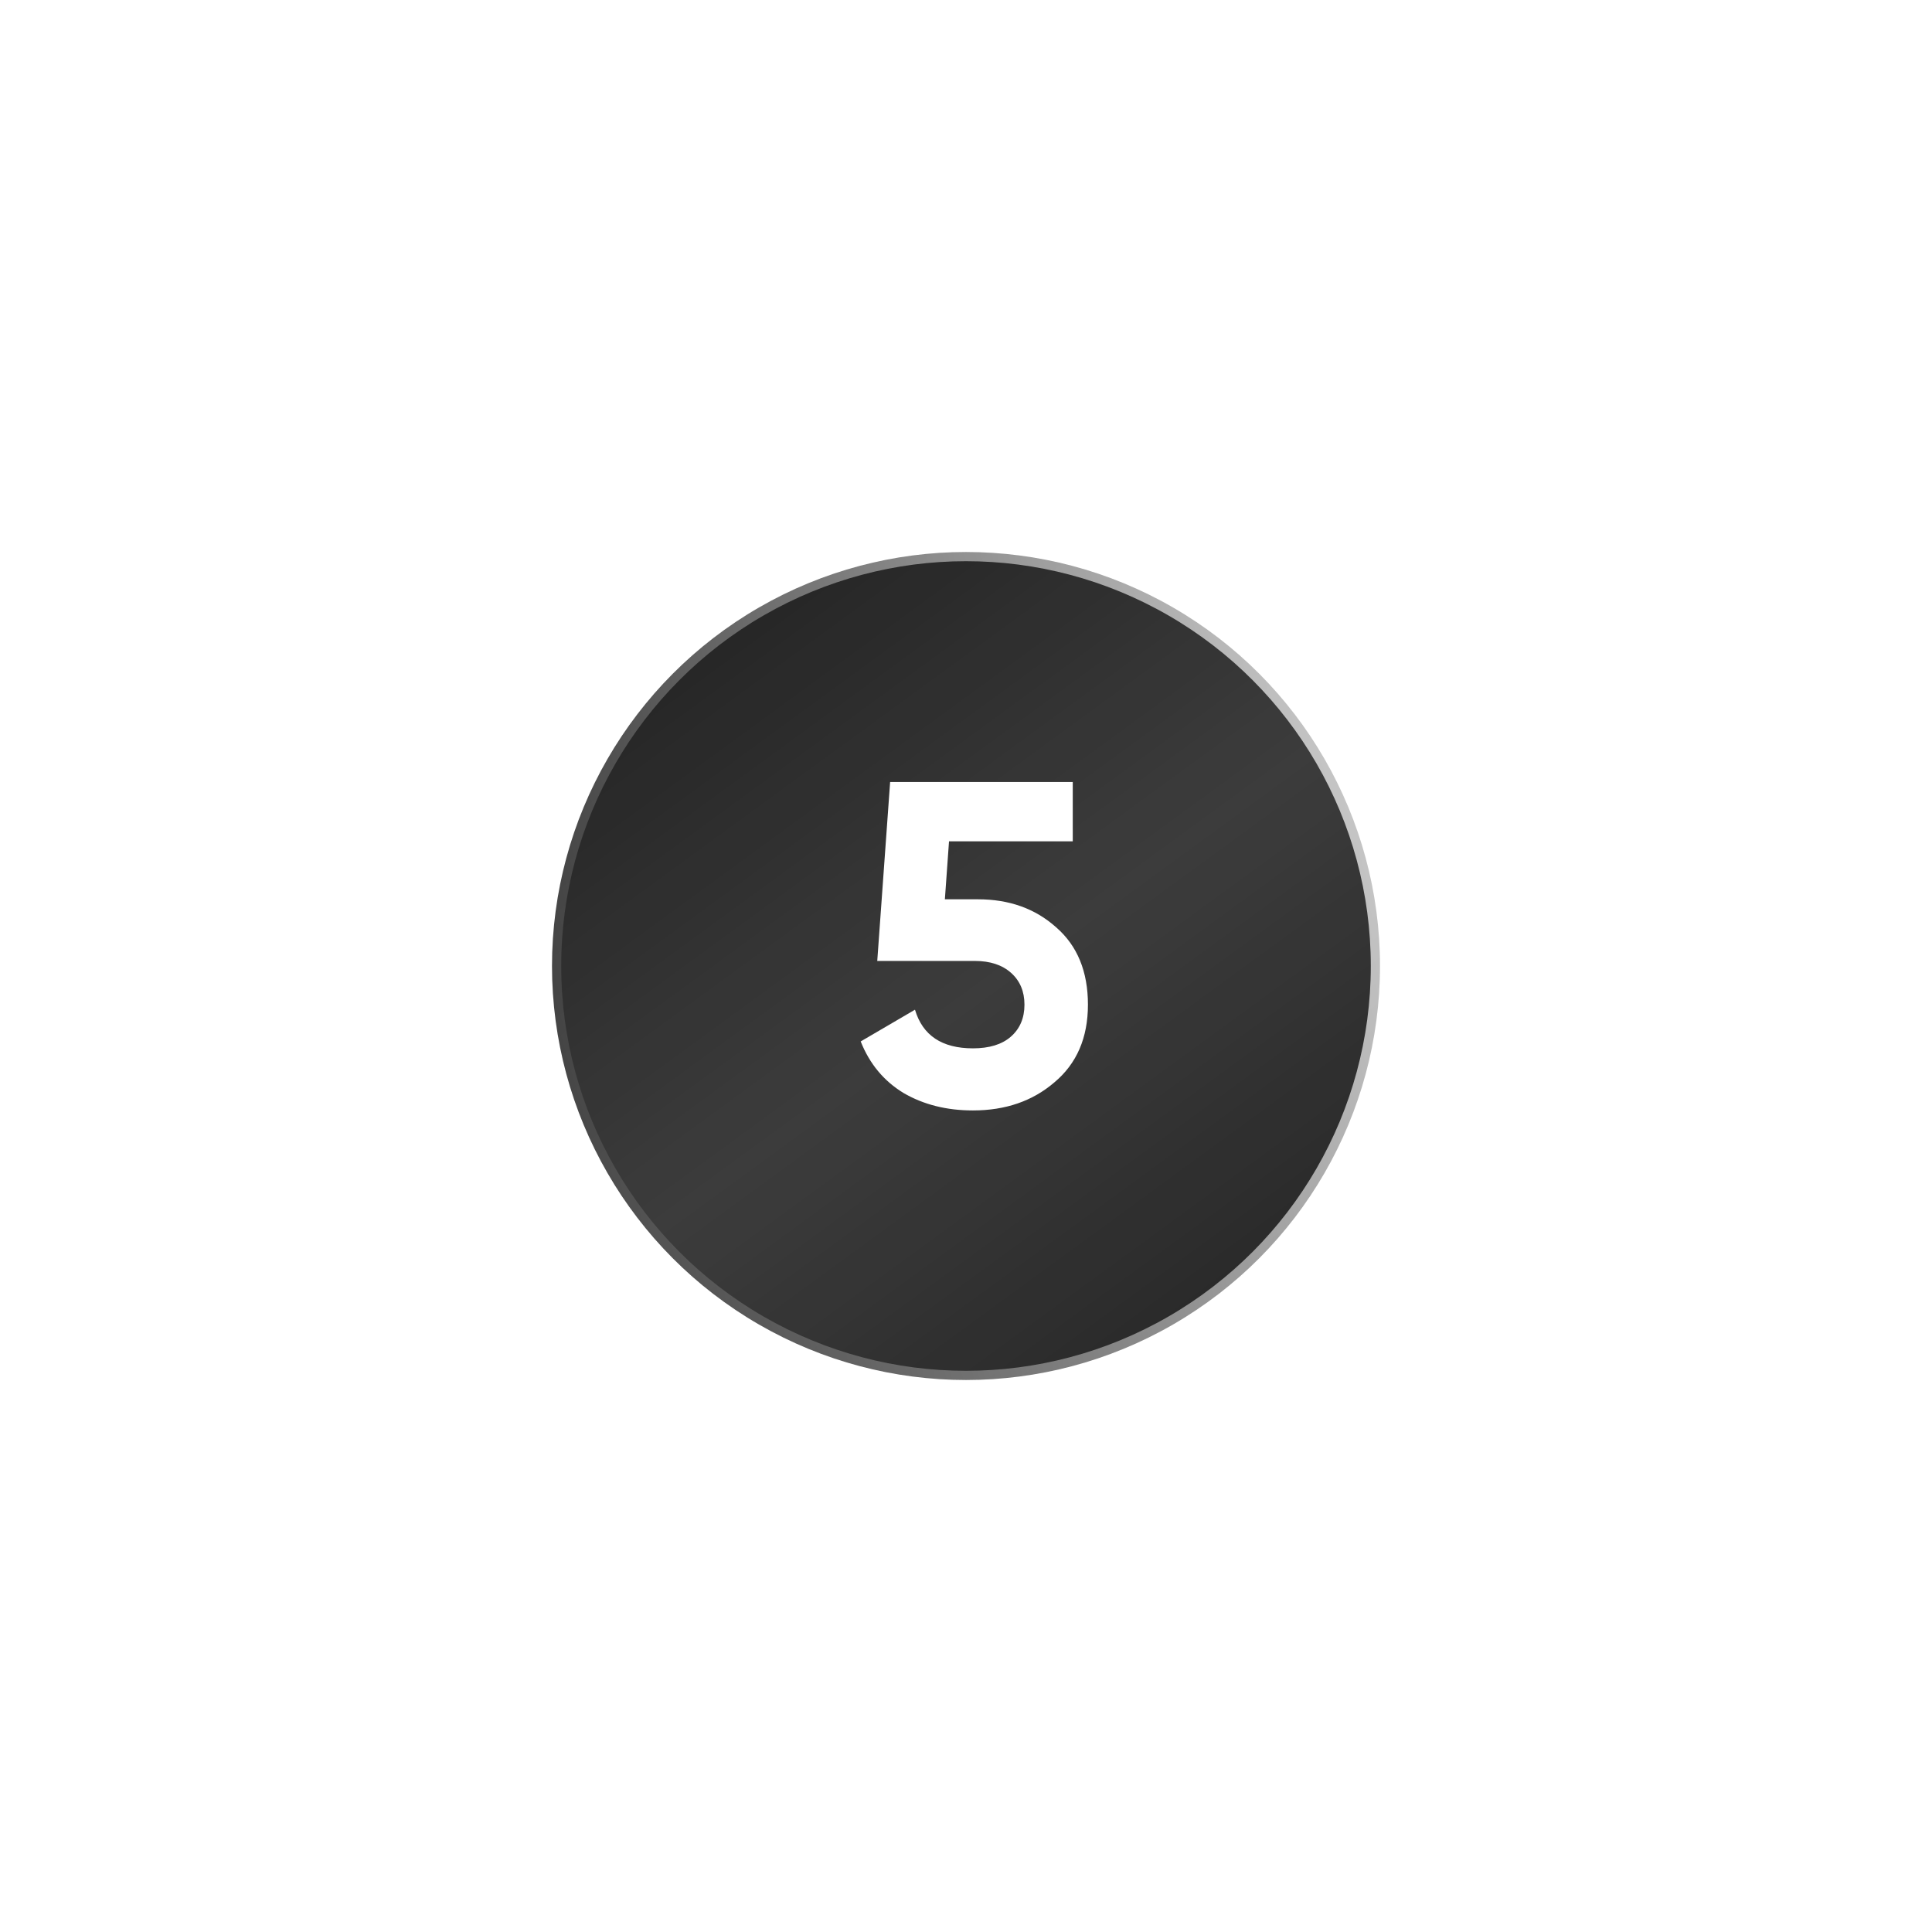
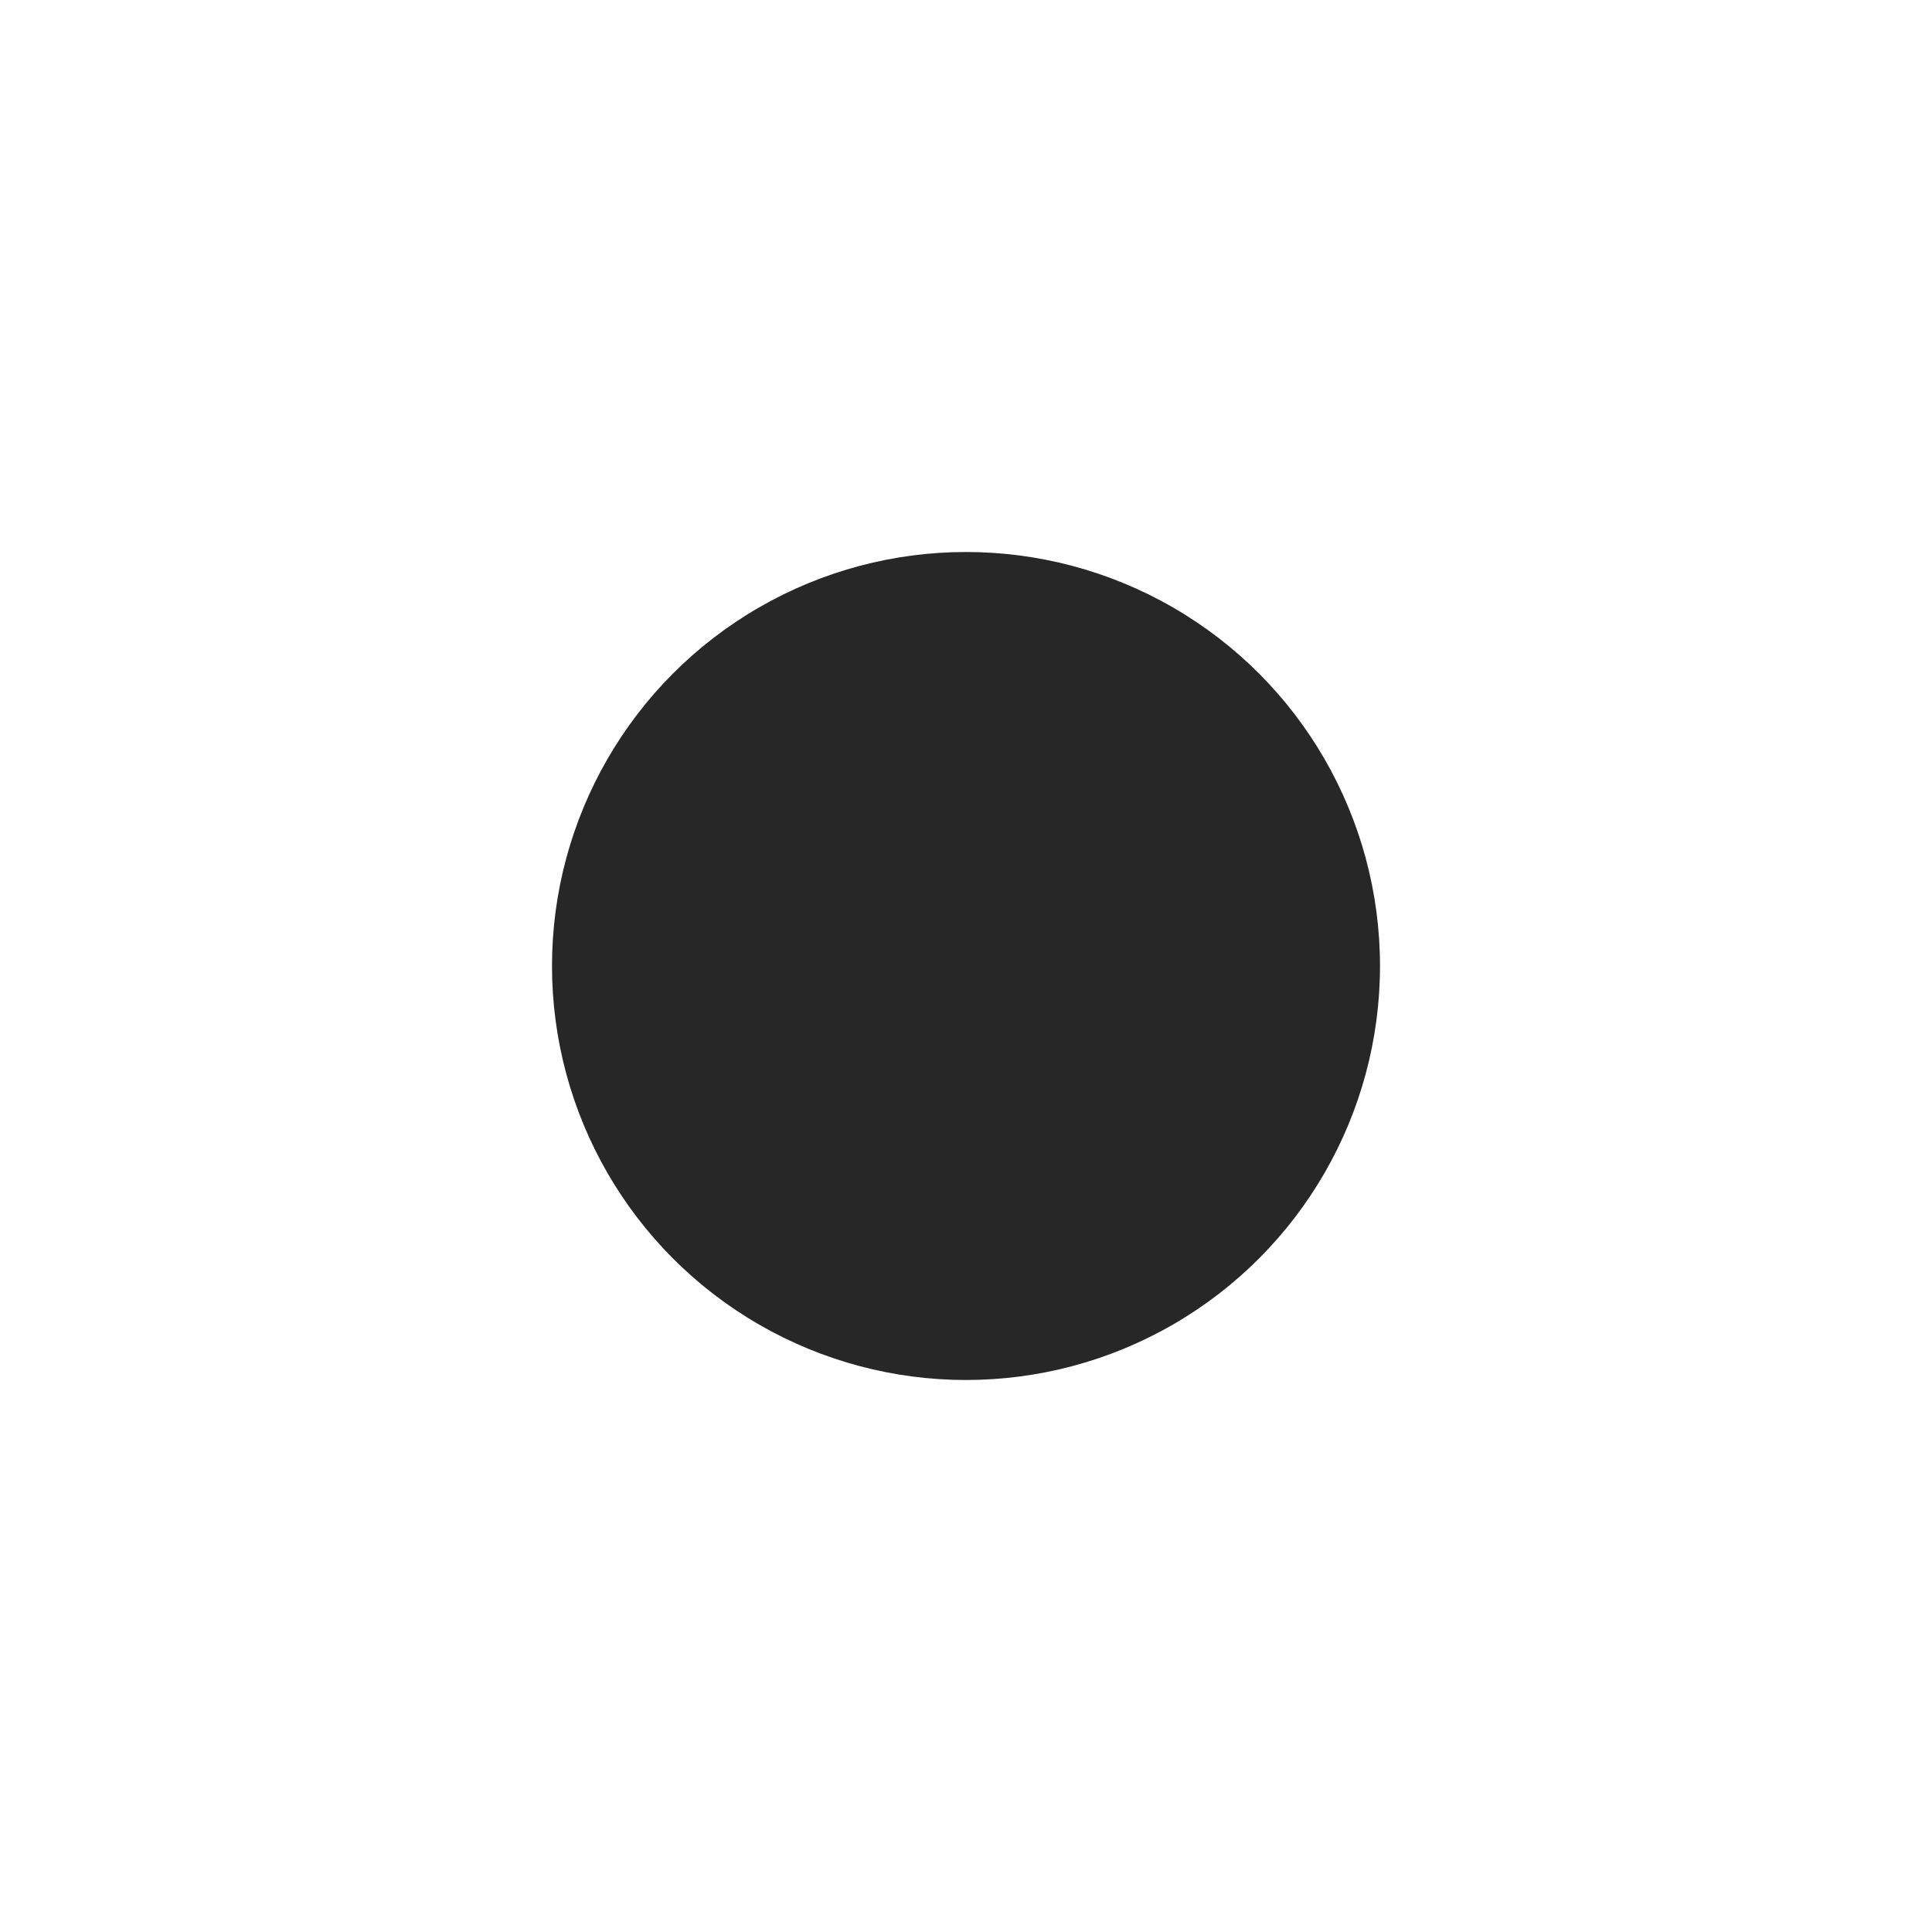
<svg xmlns="http://www.w3.org/2000/svg" width="105" height="105" viewBox="0 0 105 105" fill="none">
  <g filter="url(#filter0_d_119_1942)">
    <circle cx="52.5" cy="52.5" r="22.5" fill="#272727" />
-     <circle cx="52.5" cy="52.5" r="22.5" fill="url(#paint0_linear_119_1942)" fill-opacity="0.2" />
-     <circle cx="52.5" cy="52.5" r="22.5" stroke="url(#paint1_linear_119_1942)" />
-     <path d="M51.352 48.875H53.152C54.852 48.875 56.269 49.383 57.402 50.4C58.552 51.4 59.127 52.8 59.127 54.6C59.127 56.4 58.519 57.808 57.302 58.825C56.118 59.842 54.644 60.35 52.877 60.35C51.444 60.35 50.185 60.033 49.102 59.4C48.035 58.75 47.26 57.817 46.777 56.6L49.727 54.875C50.144 56.275 51.194 56.975 52.877 56.975C53.76 56.975 54.444 56.767 54.927 56.35C55.427 55.917 55.677 55.333 55.677 54.6C55.677 53.883 55.435 53.308 54.952 52.875C54.468 52.442 53.81 52.225 52.977 52.225H47.677L48.377 42.5H58.302V45.725H51.577L51.352 48.875Z" fill="white" />
  </g>
  <defs>
    <filter id="filter0_d_119_1942" x="0.688" y="0.688" width="103.623" height="103.623" filterUnits="userSpaceOnUse" color-interpolation-filters="sRGB">
      <feFlood flood-opacity="0" result="BackgroundImageFix" />
      <feColorMatrix in="SourceAlpha" type="matrix" values="0 0 0 0 0 0 0 0 0 0 0 0 0 0 0 0 0 0 127 0" result="hardAlpha" />
      <feOffset />
      <feGaussianBlur stdDeviation="14.656" />
      <feComposite in2="hardAlpha" operator="out" />
      <feColorMatrix type="matrix" values="0 0 0 0 0 0 0 0 0 0 0 0 0 0 0 0 0 0 0.33 0" />
      <feBlend mode="normal" in2="BackgroundImageFix" result="effect1_dropShadow_119_1942" />
      <feBlend mode="normal" in="SourceGraphic" in2="effect1_dropShadow_119_1942" result="shape" />
    </filter>
    <linearGradient id="paint0_linear_119_1942" x1="42.115" y1="33.462" x2="70.24" y2="71.971" gradientUnits="userSpaceOnUse">
      <stop stop-color="white" stop-opacity="0" />
      <stop offset="0.484" stop-color="white" stop-opacity="0.49" />
      <stop offset="1" stop-color="white" stop-opacity="0" />
    </linearGradient>
    <linearGradient id="paint1_linear_119_1942" x1="75" y1="40.817" x2="23.077" y2="55.962" gradientUnits="userSpaceOnUse">
      <stop stop-color="white" stop-opacity="0.74" />
      <stop offset="1" stop-color="white" stop-opacity="0" />
    </linearGradient>
  </defs>
</svg>